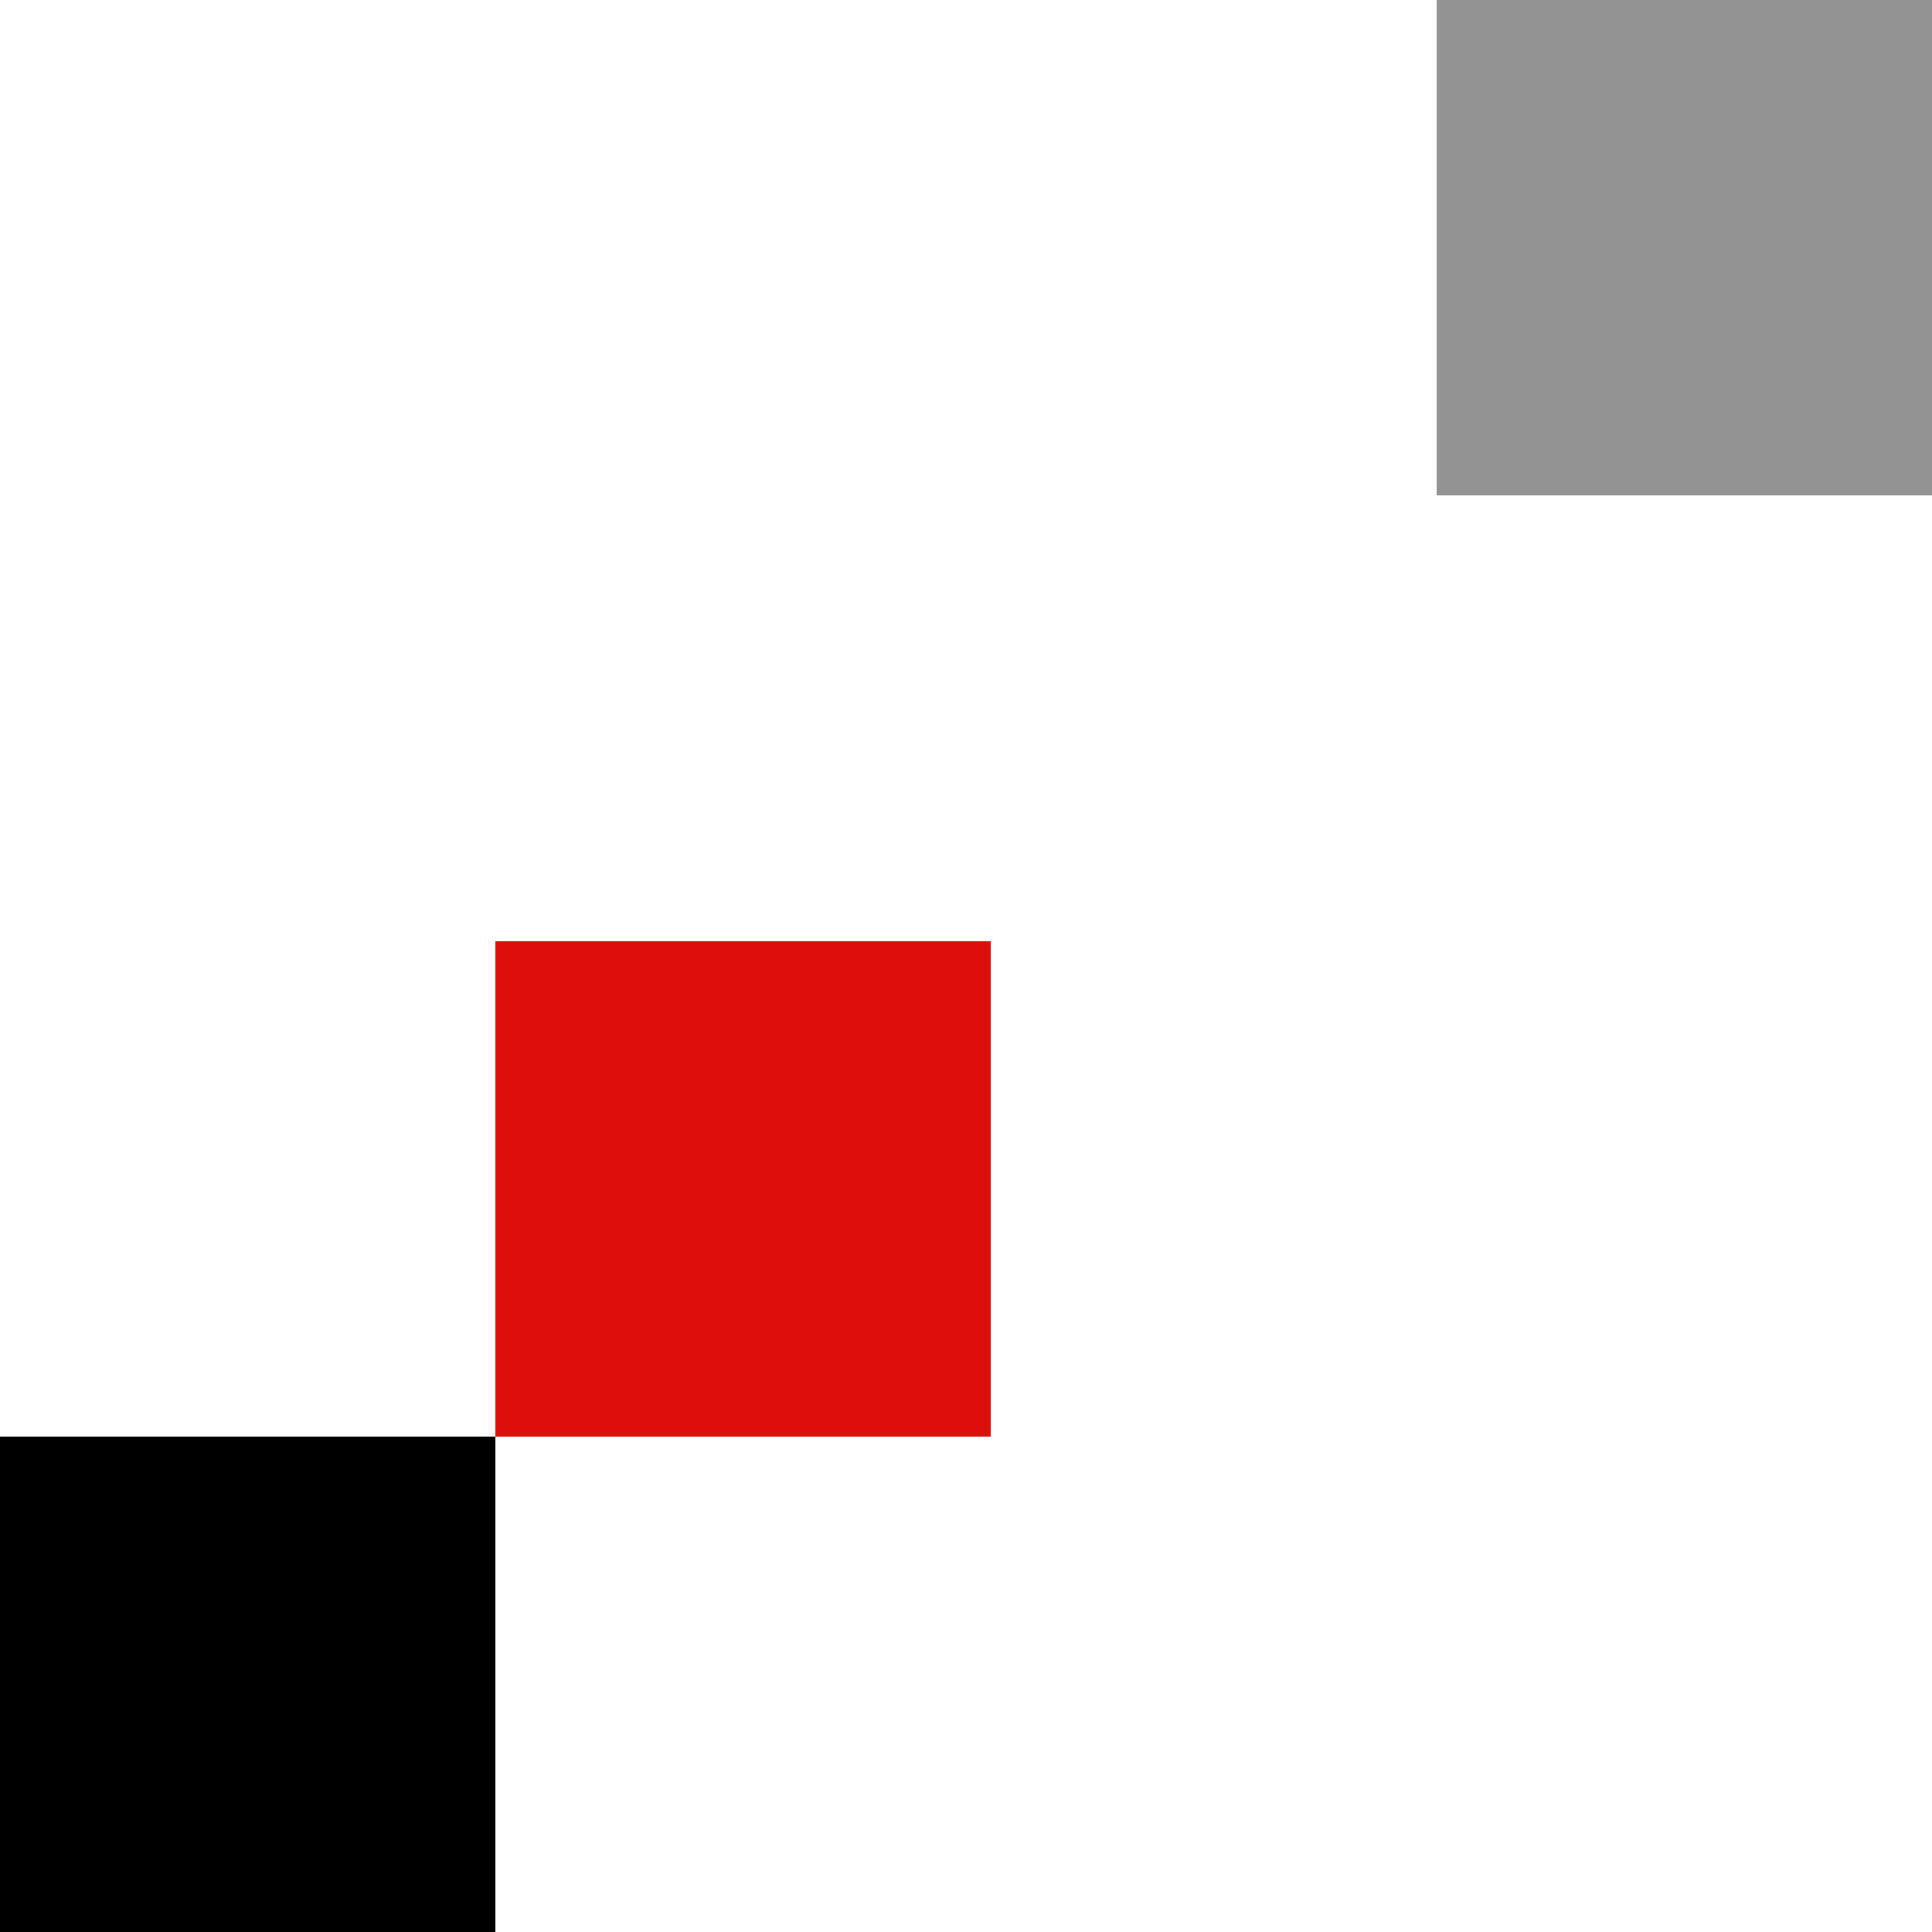
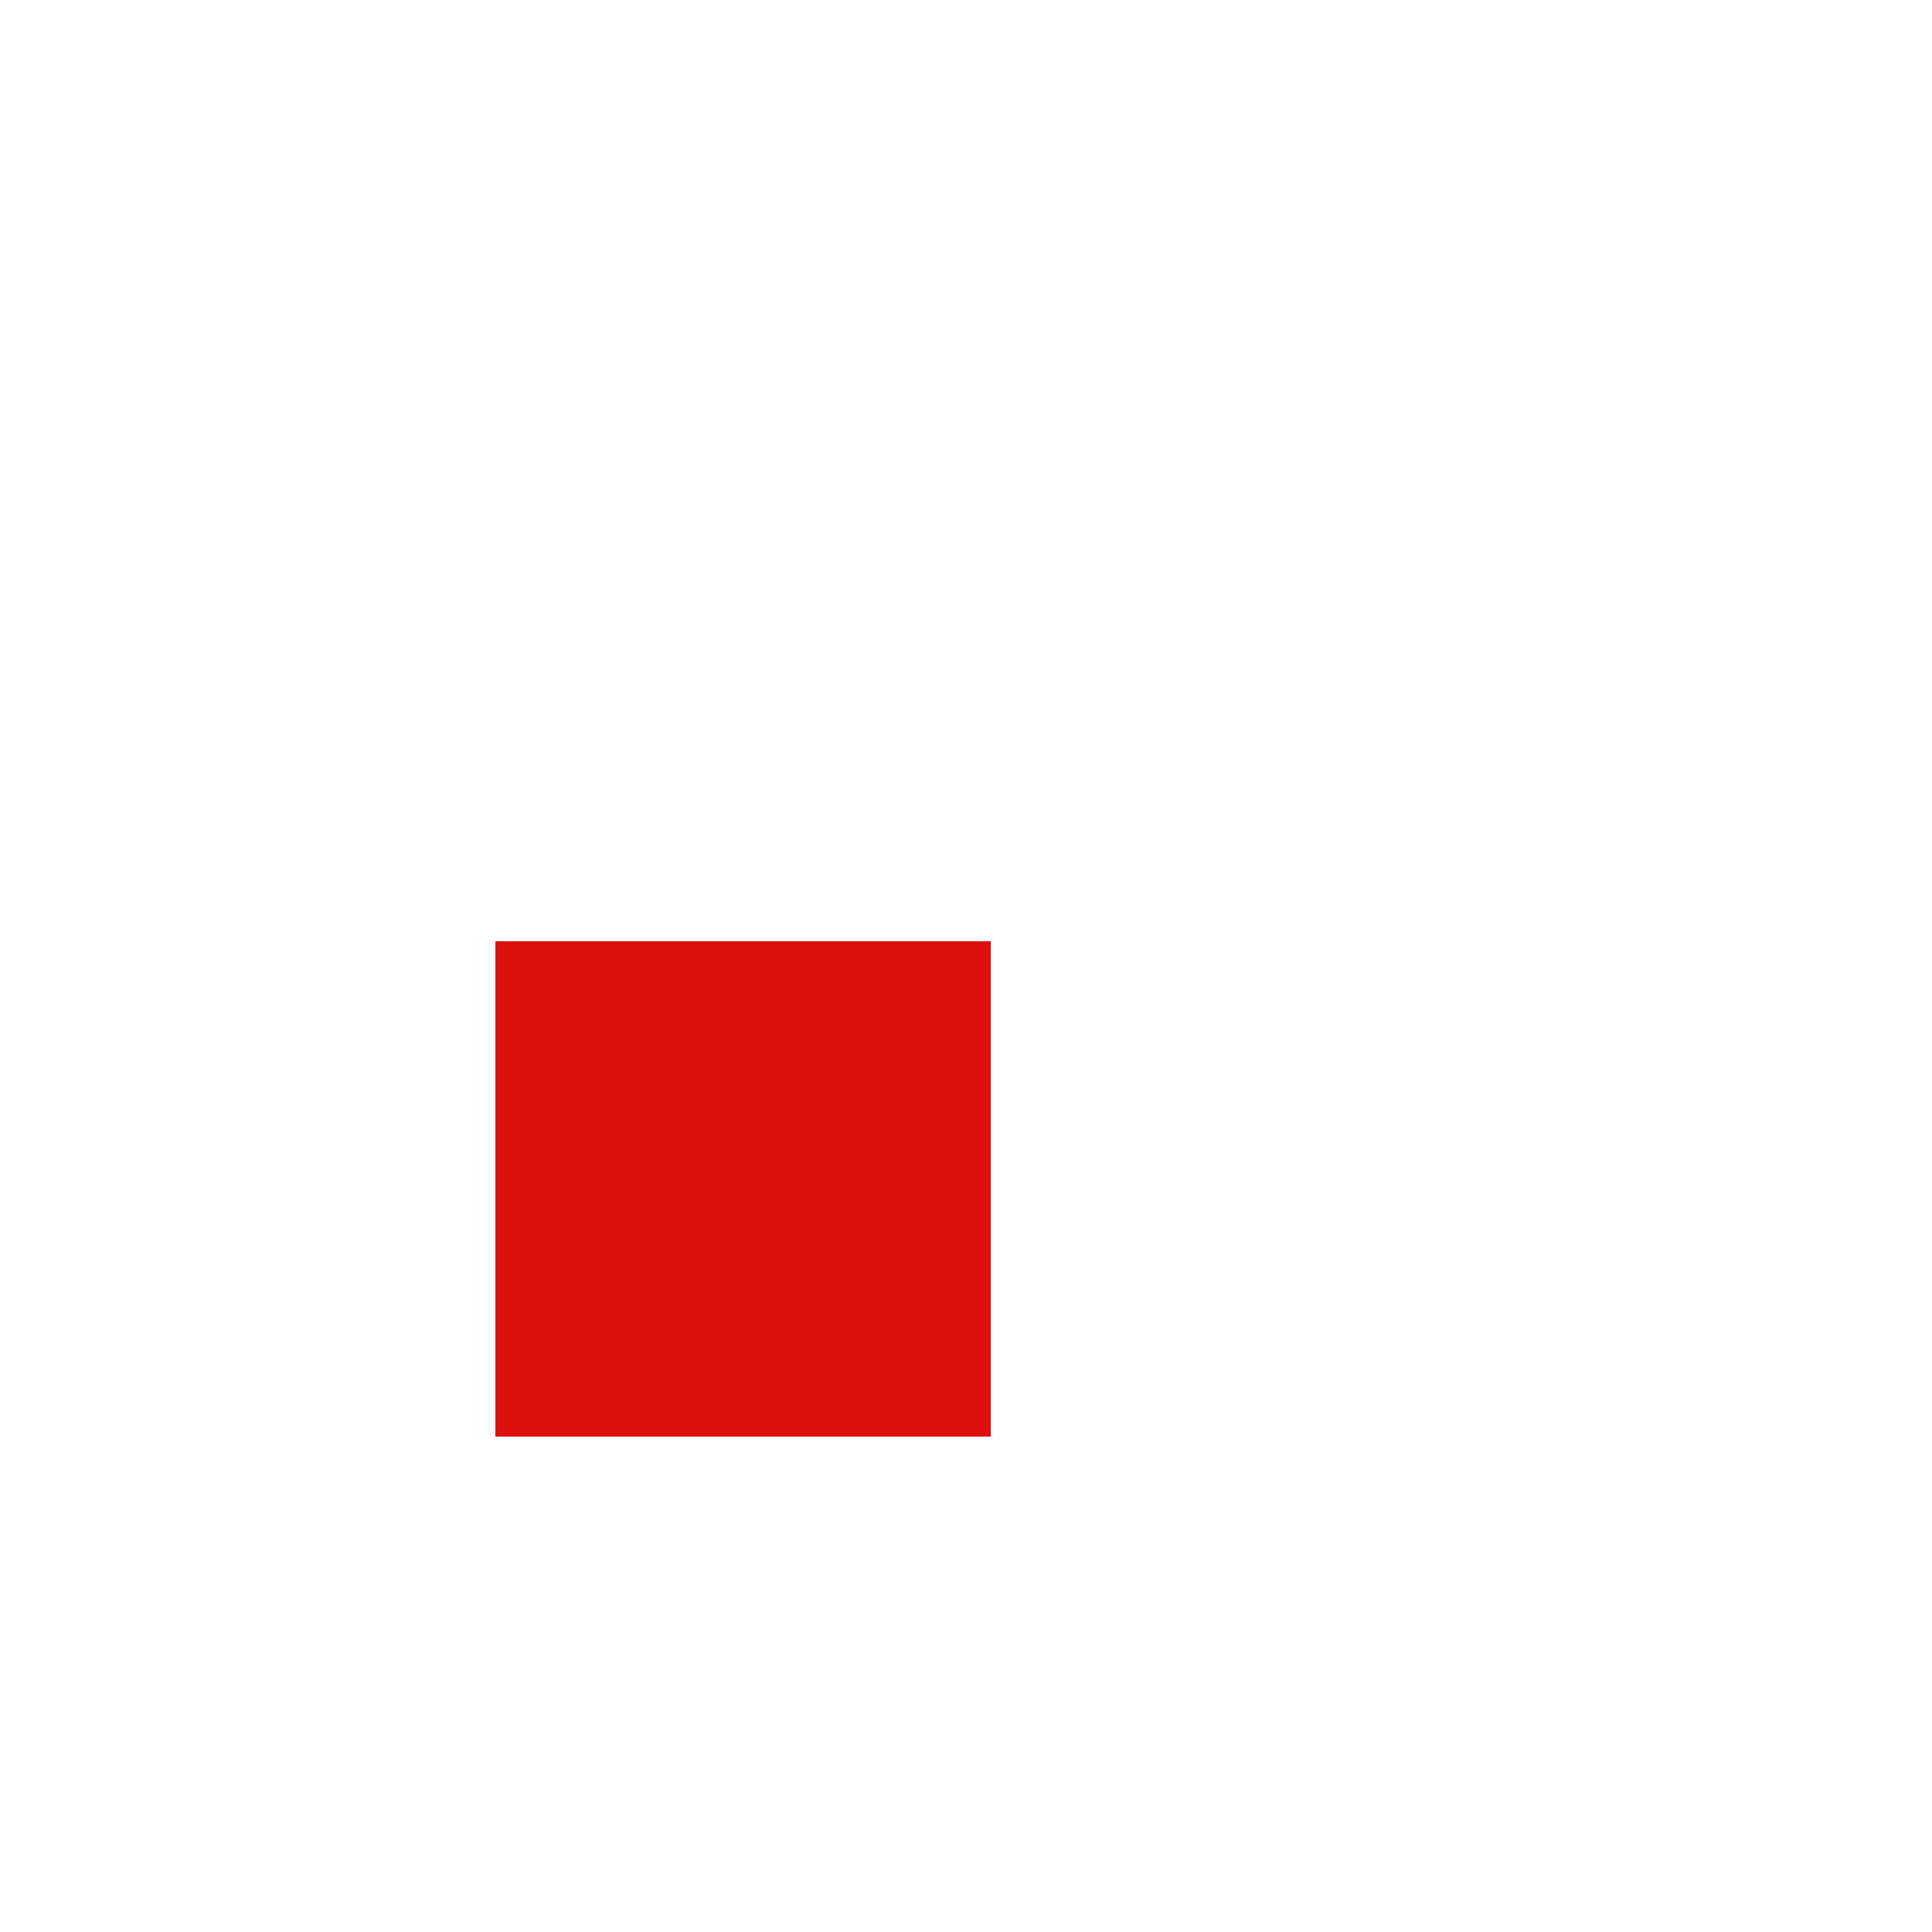
<svg xmlns="http://www.w3.org/2000/svg" width="39" height="39" viewBox="0 0 39 39">
  <g transform="translate(-580 -752.63)">
    <rect width="10" height="10" transform="translate(590 771.63)" fill="#dc0f0c" />
-     <rect width="10" height="10" transform="translate(609 752.63)" fill="#939393" />
-     <rect width="10" height="10" transform="translate(580 781.63)" />
  </g>
</svg>